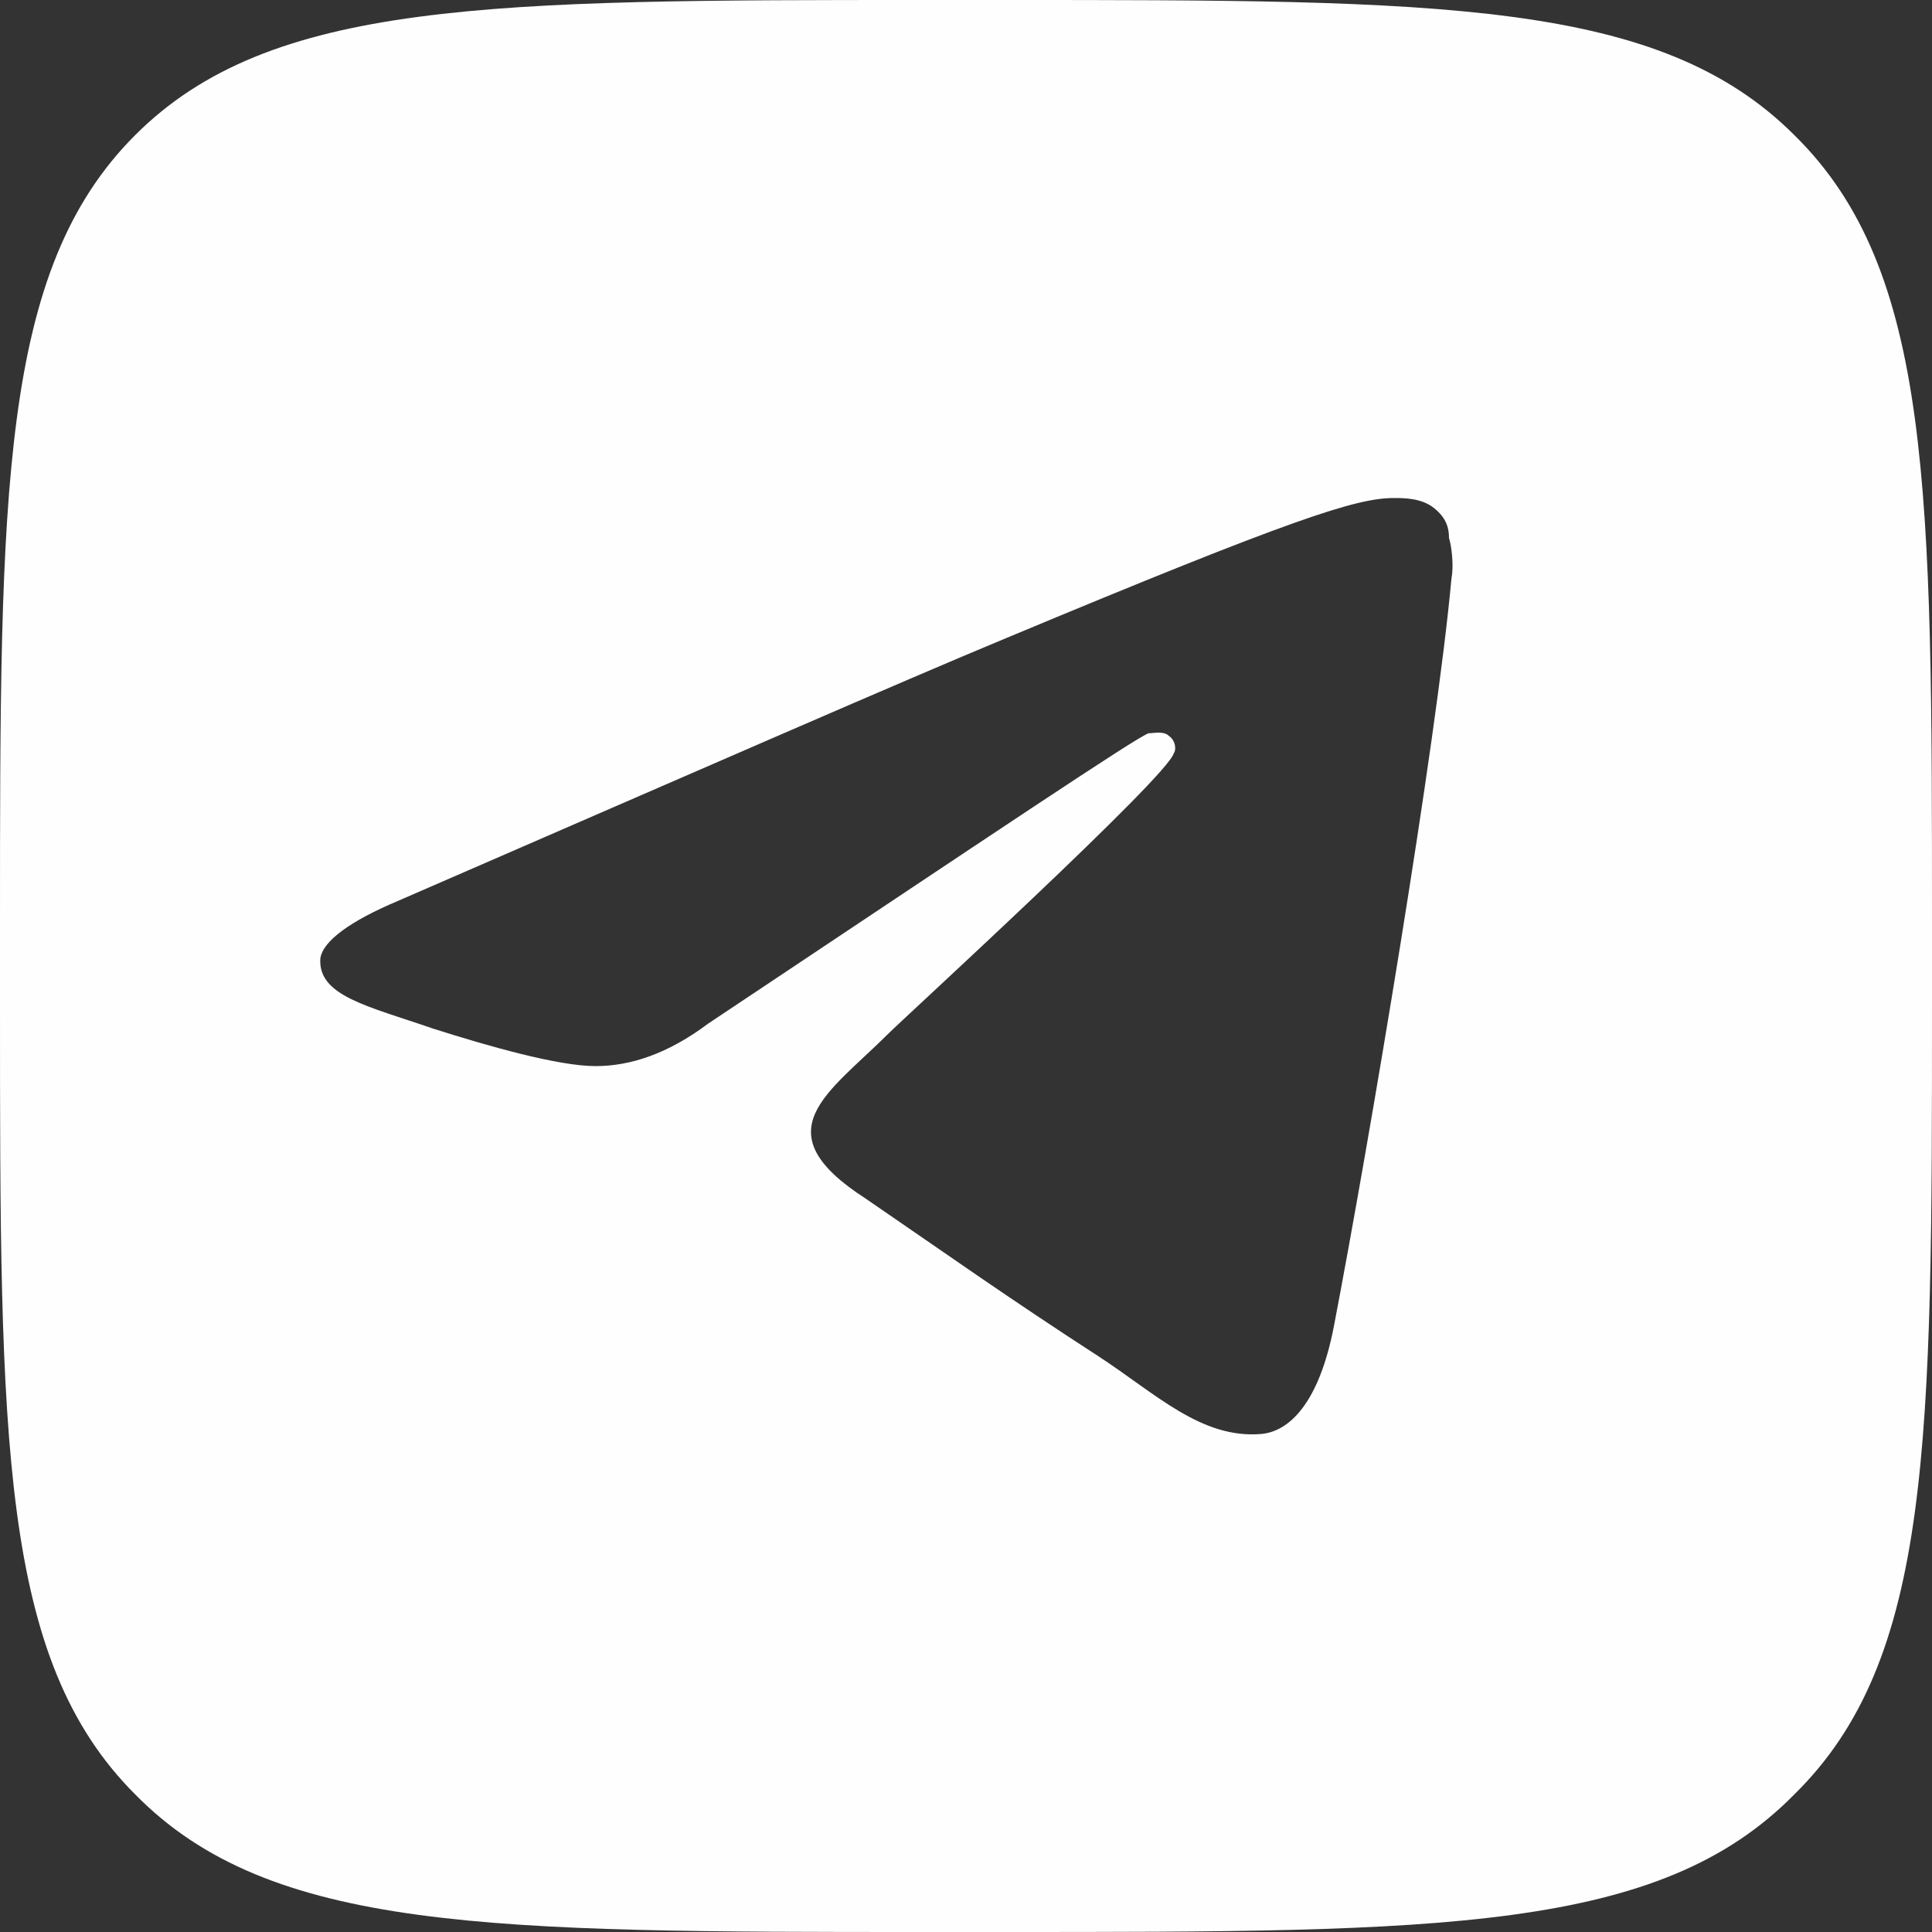
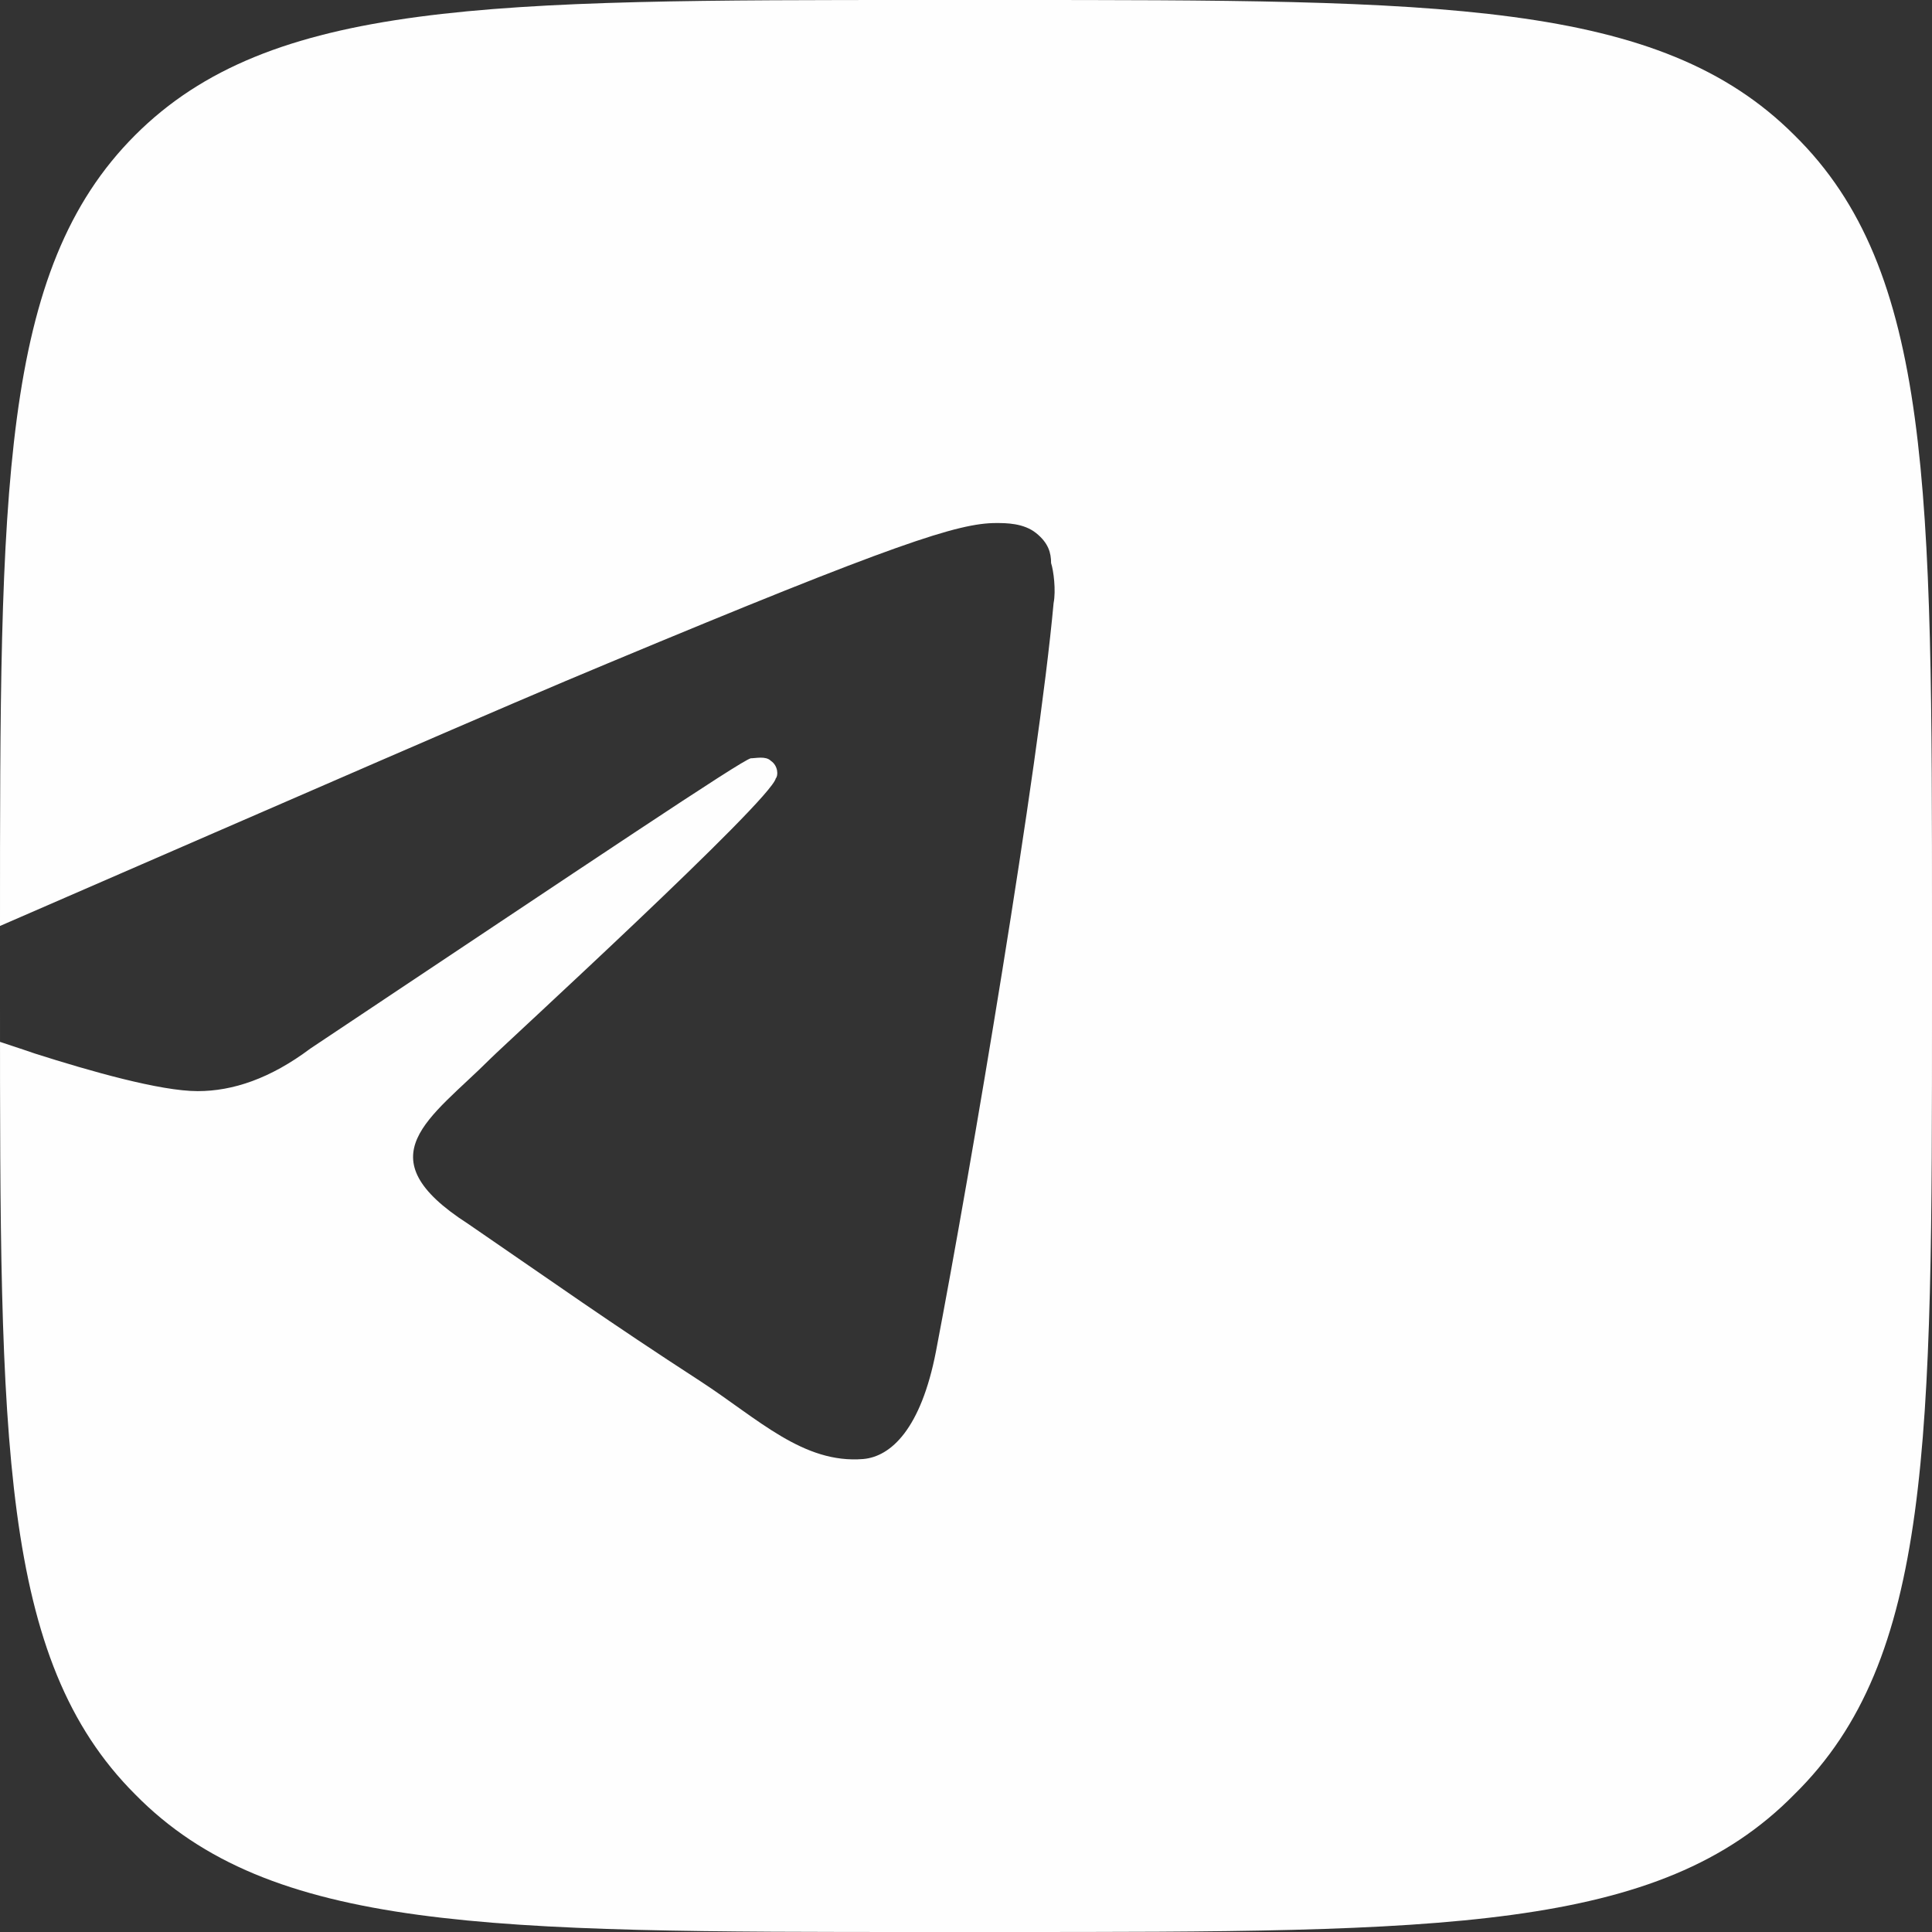
<svg xmlns="http://www.w3.org/2000/svg" xml:space="preserve" width="78px" height="78px" style="shape-rendering:geometricPrecision; text-rendering:geometricPrecision; image-rendering:optimizeQuality; fill-rule:evenodd; clip-rule:evenodd" viewBox="0 0 7.72 7.72">
  <rect x="0" y="0" width="7.72" height="7.72" fill="#333333" stroke="none" />
  <defs>
    <style type="text/css">  .fil0 {fill:#FEFEFE}  </style>
  </defs>
  <g id="Слой_x0020_1">
-     <path class="fil0" d="M0 3.7c0,-1.74 0,-2.62 0.54,-3.16 0.54,-0.54 1.42,-0.54 3.16,-0.54l0.31 0c1.75,0 2.62,0 3.16,0.54 0.55,0.54 0.55,1.42 0.55,3.16l0 0.31c0,1.75 0,2.62 -0.55,3.16 -0.54,0.55 -1.41,0.55 -3.16,0.55l-0.31 0c-1.74,0 -2.62,0 -3.16,-0.55 -0.54,-0.54 -0.54,-1.41 -0.54,-3.16l0 -0.31zm1.59 -0.1c1.22,-0.53 2.02,-0.88 2.43,-1.05 1.15,-0.48 1.4,-0.56 1.55,-0.56 0.04,0 0.11,0 0.16,0.04 0.05,0.04 0.06,0.08 0.06,0.12 0.01,0.03 0.02,0.11 0.01,0.16 -0.06,0.66 -0.33,2.26 -0.47,2.99 -0.06,0.31 -0.18,0.42 -0.29,0.43 -0.24,0.02 -0.42,-0.16 -0.65,-0.31 -0.37,-0.24 -0.58,-0.39 -0.93,-0.63 -0.42,-0.27 -0.15,-0.42 0.09,-0.66 0.06,-0.06 1.12,-1.03 1.14,-1.12 0.01,-0.01 0.01,-0.05 -0.02,-0.07 -0.02,-0.02 -0.06,-0.01 -0.08,-0.01 -0.04,0.01 -0.62,0.4 -1.76,1.16 -0.16,0.12 -0.31,0.17 -0.45,0.17 -0.15,0 -0.43,-0.08 -0.65,-0.15 -0.26,-0.09 -0.46,-0.13 -0.45,-0.28 0.01,-0.07 0.12,-0.15 0.31,-0.23z" />
+     <path class="fil0" d="M0 3.7c0,-1.74 0,-2.62 0.54,-3.16 0.54,-0.54 1.42,-0.54 3.16,-0.54l0.31 0c1.75,0 2.62,0 3.16,0.54 0.55,0.54 0.55,1.42 0.55,3.16l0 0.31c0,1.75 0,2.62 -0.55,3.16 -0.54,0.55 -1.41,0.55 -3.16,0.55l-0.31 0c-1.74,0 -2.62,0 -3.16,-0.55 -0.54,-0.54 -0.54,-1.41 -0.54,-3.16l0 -0.31zc1.22,-0.53 2.02,-0.88 2.43,-1.05 1.15,-0.48 1.4,-0.56 1.55,-0.56 0.04,0 0.11,0 0.16,0.04 0.05,0.04 0.06,0.08 0.06,0.12 0.01,0.03 0.02,0.11 0.01,0.16 -0.06,0.66 -0.33,2.26 -0.47,2.99 -0.06,0.31 -0.18,0.42 -0.29,0.43 -0.24,0.02 -0.42,-0.16 -0.65,-0.31 -0.37,-0.24 -0.58,-0.39 -0.93,-0.63 -0.42,-0.27 -0.15,-0.42 0.09,-0.66 0.06,-0.06 1.12,-1.03 1.14,-1.12 0.01,-0.01 0.01,-0.05 -0.02,-0.07 -0.02,-0.02 -0.06,-0.01 -0.08,-0.01 -0.04,0.01 -0.62,0.4 -1.76,1.16 -0.16,0.12 -0.31,0.17 -0.45,0.17 -0.15,0 -0.43,-0.08 -0.65,-0.15 -0.26,-0.09 -0.46,-0.13 -0.45,-0.28 0.01,-0.07 0.12,-0.15 0.31,-0.23z" />
  </g>
</svg>